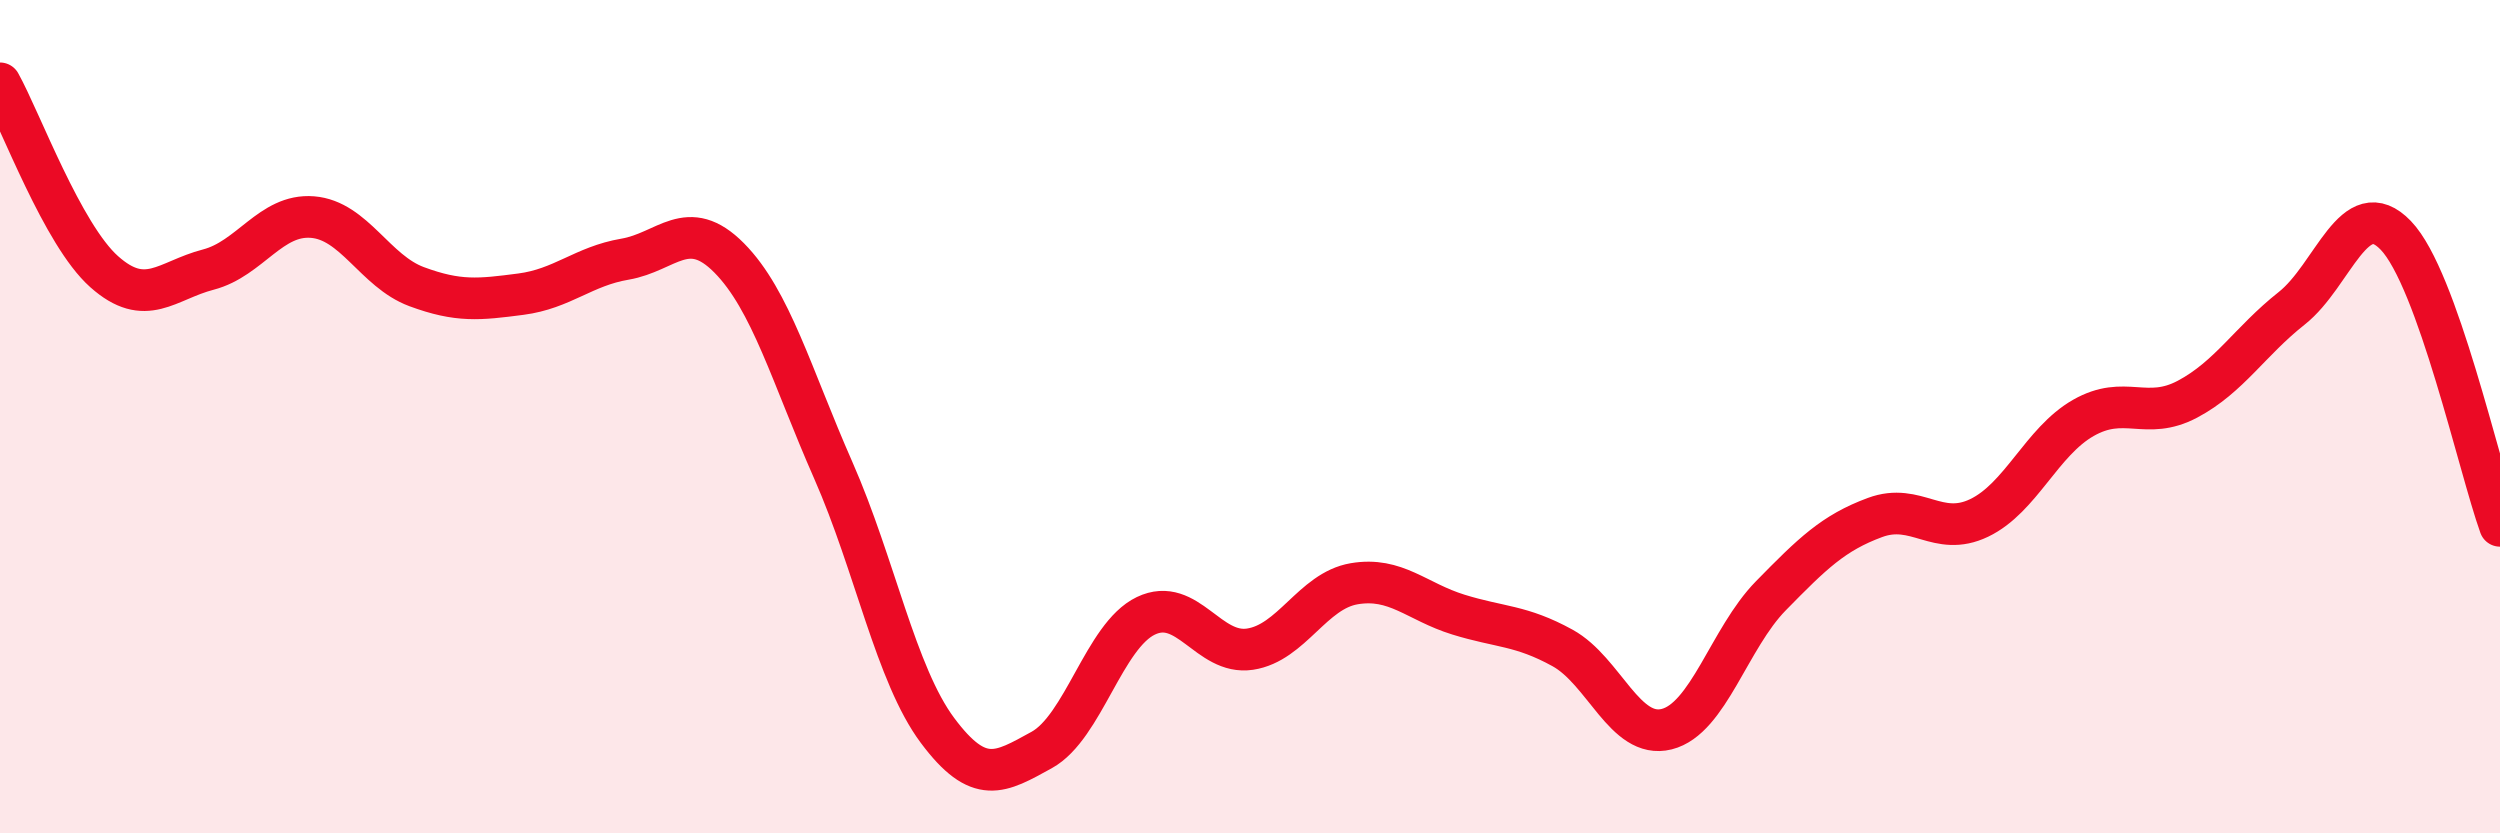
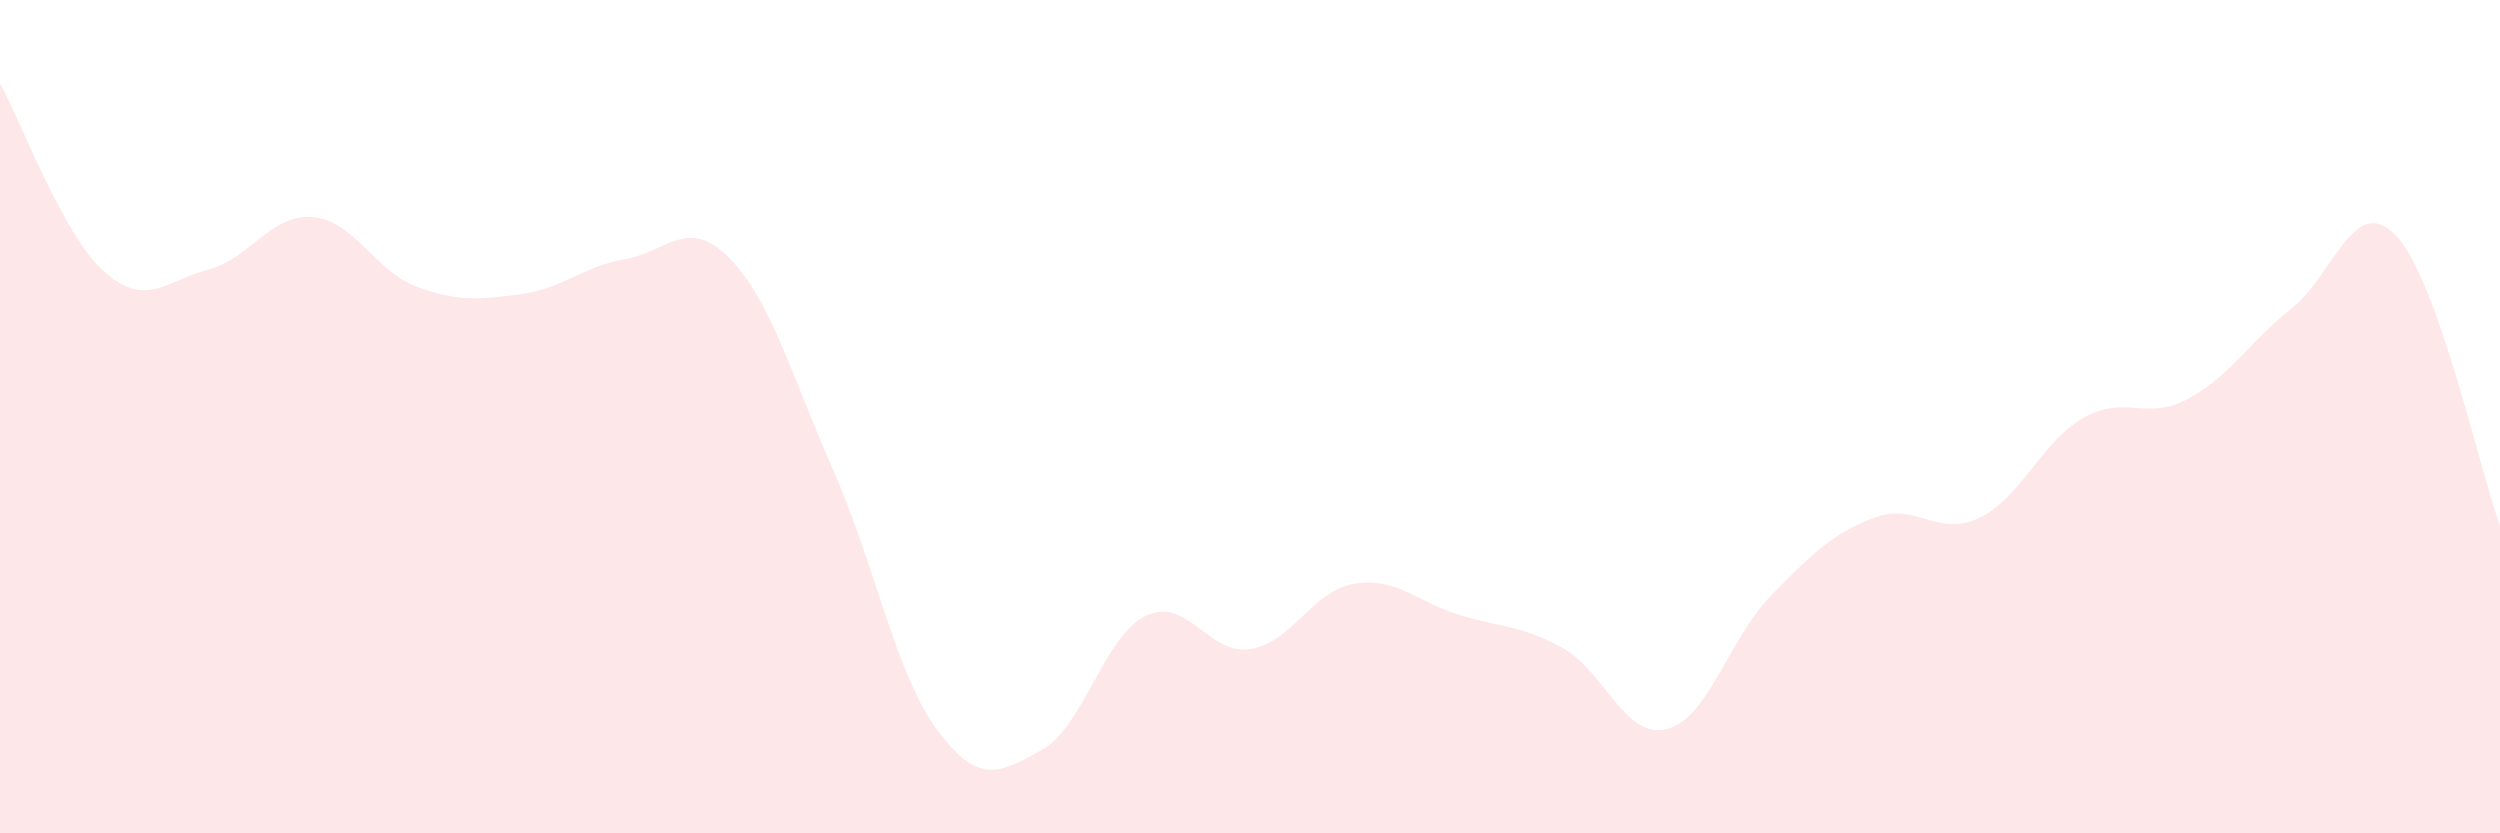
<svg xmlns="http://www.w3.org/2000/svg" width="60" height="20" viewBox="0 0 60 20">
-   <path d="M 0,2 C 0.5,2.9 1.5,5.63 2.5,6.52 C 3.5,7.41 4,6.73 5,6.47 C 6,6.21 6.5,5.13 7.5,5.21 C 8.5,5.29 9,6.51 10,6.88 C 11,7.25 11.5,7.19 12.5,7.06 C 13.5,6.93 14,6.39 15,6.22 C 16,6.05 16.5,5.18 17.5,6.19 C 18.5,7.2 19,9.02 20,11.29 C 21,13.56 21.5,16.19 22.5,17.53 C 23.5,18.87 24,18.55 25,18 C 26,17.45 26.5,15.26 27.5,14.78 C 28.5,14.3 29,15.73 30,15.58 C 31,15.43 31.5,14.18 32.5,14.01 C 33.5,13.84 34,14.44 35,14.75 C 36,15.06 36.5,15 37.5,15.55 C 38.5,16.1 39,17.75 40,17.5 C 41,17.25 41.5,15.32 42.5,14.3 C 43.5,13.28 44,12.79 45,12.42 C 46,12.05 46.5,12.91 47.5,12.43 C 48.5,11.95 49,10.6 50,10.03 C 51,9.46 51.5,10.11 52.5,9.58 C 53.5,9.05 54,8.19 55,7.4 C 56,6.61 56.5,4.61 57.5,5.65 C 58.5,6.69 59.5,11.23 60,12.62L60 20L0 20Z" fill="#EB0A25" opacity="0.1" stroke-linecap="round" stroke-linejoin="round" />
-   <path d="M 0,2 C 0.5,2.9 1.5,5.63 2.5,6.52 C 3.5,7.41 4,6.73 5,6.47 C 6,6.21 6.5,5.13 7.5,5.21 C 8.5,5.29 9,6.51 10,6.88 C 11,7.25 11.5,7.19 12.5,7.06 C 13.5,6.93 14,6.39 15,6.22 C 16,6.05 16.5,5.18 17.5,6.19 C 18.5,7.2 19,9.02 20,11.29 C 21,13.56 21.5,16.19 22.5,17.53 C 23.5,18.87 24,18.55 25,18 C 26,17.45 26.5,15.26 27.5,14.78 C 28.5,14.3 29,15.73 30,15.58 C 31,15.43 31.5,14.18 32.5,14.01 C 33.5,13.84 34,14.44 35,14.75 C 36,15.06 36.5,15 37.5,15.55 C 38.5,16.1 39,17.75 40,17.5 C 41,17.25 41.5,15.32 42.5,14.3 C 43.5,13.28 44,12.79 45,12.42 C 46,12.05 46.5,12.91 47.5,12.43 C 48.5,11.95 49,10.6 50,10.03 C 51,9.46 51.5,10.11 52.5,9.58 C 53.5,9.05 54,8.19 55,7.4 C 56,6.61 56.5,4.61 57.5,5.65 C 58.5,6.69 59.5,11.23 60,12.62" stroke="#EB0A25" stroke-width="1" fill="none" stroke-linecap="round" stroke-linejoin="round" />
+   <path d="M 0,2 C 0.5,2.9 1.5,5.63 2.5,6.52 C 3.5,7.41 4,6.73 5,6.47 C 6,6.21 6.5,5.13 7.5,5.21 C 8.5,5.29 9,6.51 10,6.88 C 11,7.25 11.5,7.19 12.5,7.06 C 13.5,6.93 14,6.39 15,6.22 C 16,6.05 16.5,5.18 17.5,6.19 C 18.5,7.2 19,9.02 20,11.29 C 21,13.56 21.5,16.19 22.5,17.53 C 23.5,18.87 24,18.55 25,18 C 26,17.45 26.5,15.26 27.5,14.78 C 28.5,14.3 29,15.73 30,15.58 C 31,15.43 31.5,14.18 32.5,14.01 C 33.5,13.84 34,14.44 35,14.75 C 36,15.06 36.5,15 37.5,15.55 C 38.5,16.1 39,17.75 40,17.5 C 41,17.25 41.5,15.32 42.5,14.3 C 43.5,13.28 44,12.79 45,12.42 C 46,12.05 46.5,12.91 47.5,12.43 C 48.5,11.95 49,10.6 50,10.03 C 51,9.46 51.5,10.11 52.5,9.58 C 53.5,9.05 54,8.19 55,7.4 C 56,6.61 56.5,4.61 57.5,5.65 C 58.5,6.69 59.5,11.23 60,12.62L60 20L0 20" fill="#EB0A25" opacity="0.1" stroke-linecap="round" stroke-linejoin="round" />
</svg>